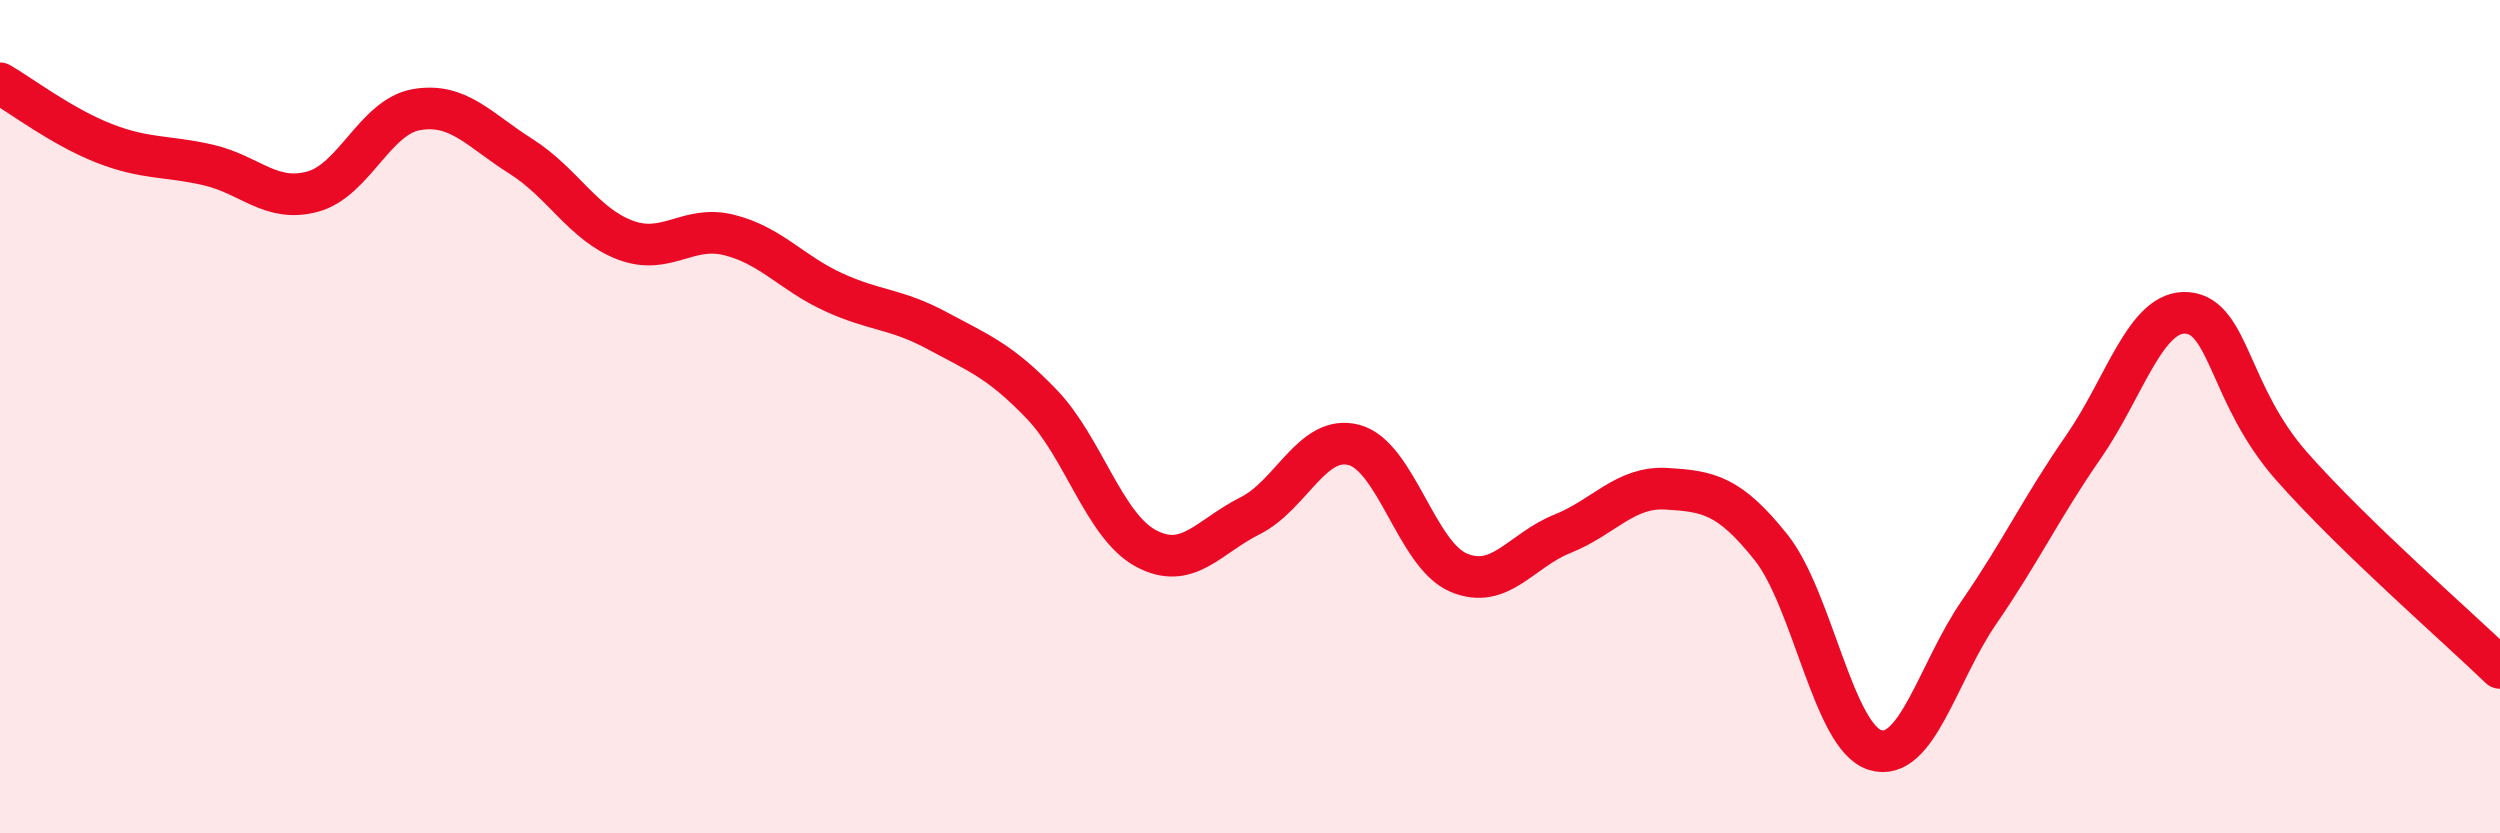
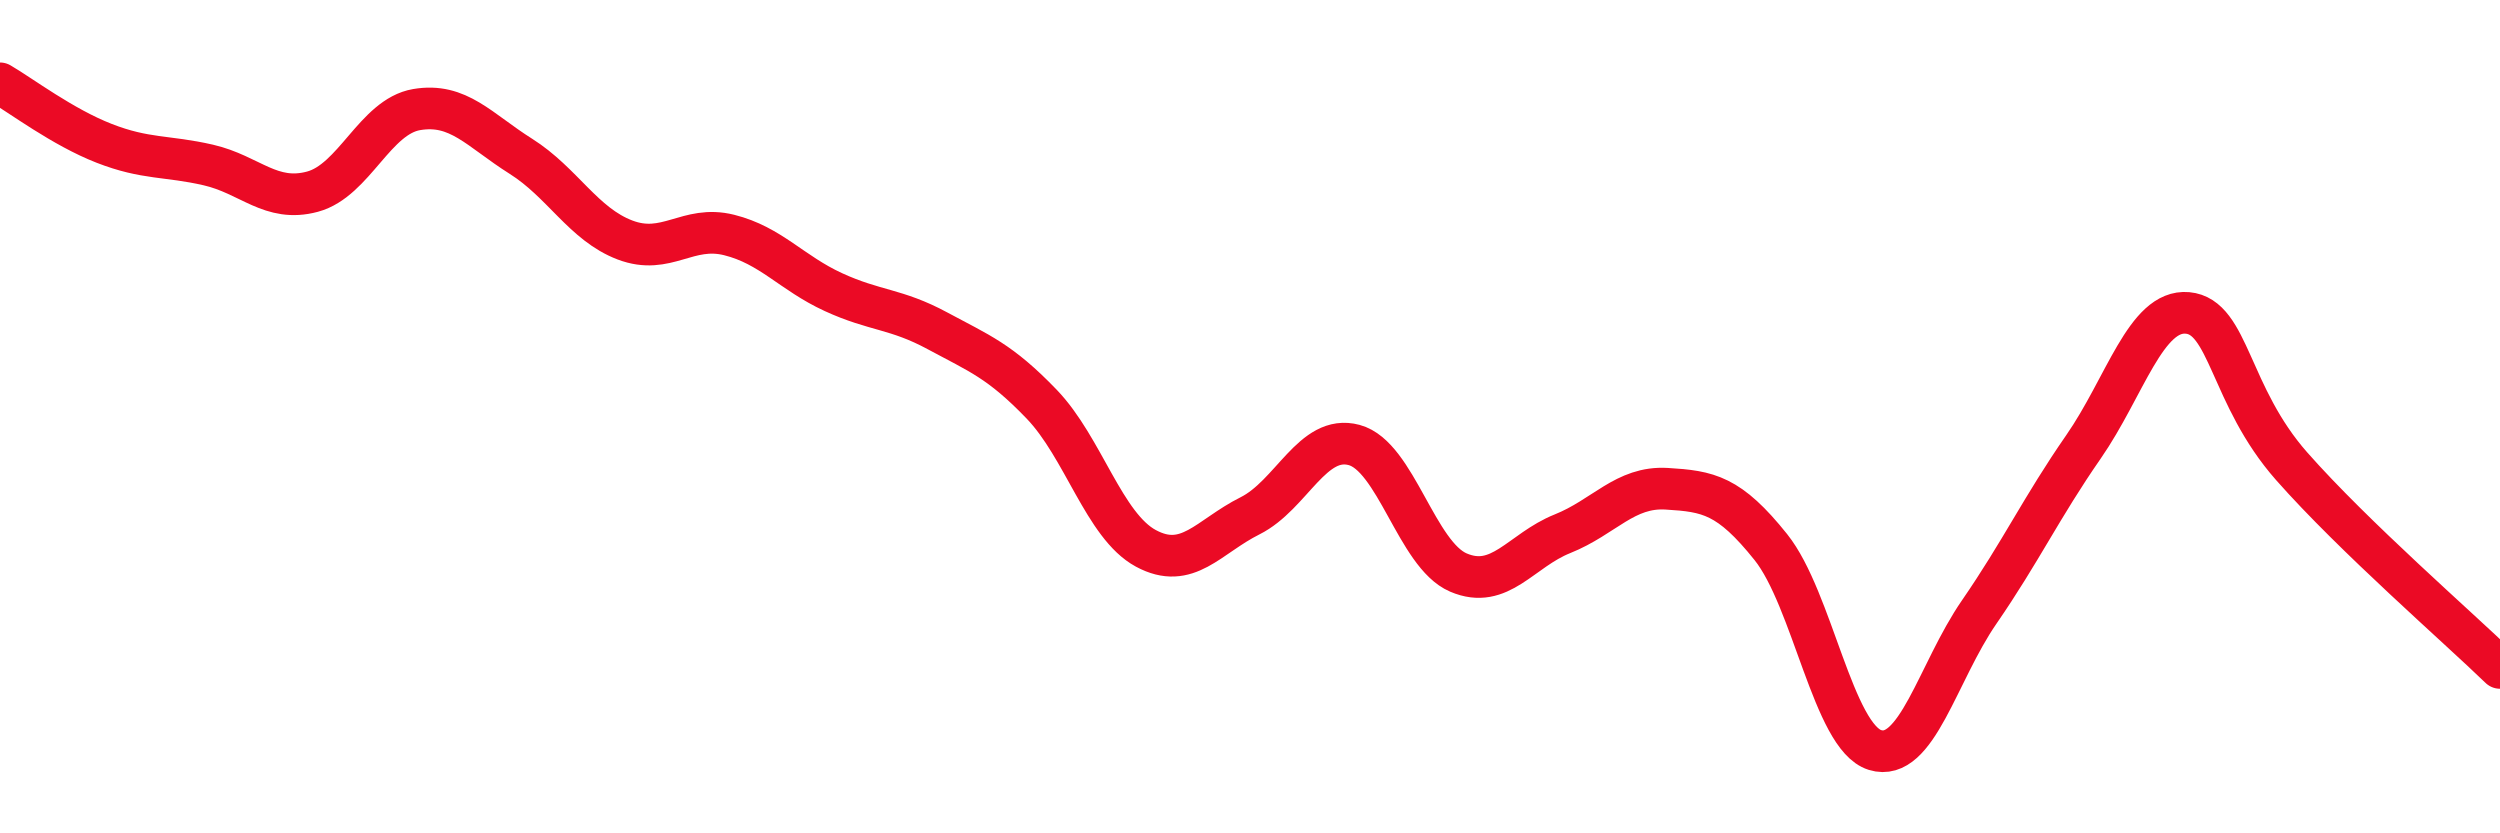
<svg xmlns="http://www.w3.org/2000/svg" width="60" height="20" viewBox="0 0 60 20">
-   <path d="M 0,2 C 0.5,2.29 1.5,3.05 2.5,3.44 C 3.5,3.83 4,3.73 5,3.96 C 6,4.19 6.5,4.87 7.5,4.6 C 8.5,4.33 9,2.8 10,2.63 C 11,2.46 11.5,3.12 12.5,3.75 C 13.5,4.38 14,5.38 15,5.76 C 16,6.14 16.5,5.39 17.5,5.64 C 18.5,5.89 19,6.55 20,7.01 C 21,7.47 21.5,7.4 22.5,7.94 C 23.5,8.48 24,8.66 25,9.7 C 26,10.74 26.5,12.62 27.5,13.16 C 28.5,13.7 29,12.88 30,12.38 C 31,11.88 31.5,10.41 32.5,10.68 C 33.5,10.95 34,13.31 35,13.74 C 36,14.17 36.5,13.21 37.5,12.81 C 38.5,12.41 39,11.67 40,11.73 C 41,11.79 41.5,11.88 42.5,13.13 C 43.5,14.38 44,17.69 45,18 C 46,18.31 46.5,16.14 47.5,14.69 C 48.5,13.24 49,12.17 50,10.73 C 51,9.29 51.5,7.42 52.5,7.51 C 53.5,7.6 53.5,9.49 55,11.19 C 56.5,12.89 59,15.06 60,16.03L60 20L0 20Z" fill="#EB0A25" opacity="0.1" stroke-linecap="round" stroke-linejoin="round" />
  <path d="M 0,2 C 0.5,2.29 1.5,3.05 2.5,3.44 C 3.5,3.83 4,3.73 5,3.96 C 6,4.19 6.5,4.87 7.5,4.6 C 8.5,4.33 9,2.8 10,2.63 C 11,2.46 11.5,3.12 12.5,3.75 C 13.5,4.38 14,5.38 15,5.76 C 16,6.14 16.5,5.39 17.5,5.64 C 18.5,5.89 19,6.55 20,7.01 C 21,7.47 21.5,7.4 22.5,7.94 C 23.5,8.48 24,8.66 25,9.7 C 26,10.74 26.5,12.62 27.5,13.16 C 28.5,13.7 29,12.88 30,12.38 C 31,11.88 31.5,10.41 32.5,10.68 C 33.5,10.95 34,13.31 35,13.74 C 36,14.17 36.5,13.21 37.5,12.81 C 38.5,12.41 39,11.67 40,11.73 C 41,11.79 41.5,11.88 42.5,13.13 C 43.5,14.38 44,17.69 45,18 C 46,18.31 46.5,16.14 47.5,14.69 C 48.5,13.24 49,12.17 50,10.73 C 51,9.29 51.5,7.42 52.5,7.51 C 53.5,7.6 53.5,9.49 55,11.19 C 56.5,12.89 59,15.06 60,16.03" stroke="#EB0A25" stroke-width="1" fill="none" stroke-linecap="round" stroke-linejoin="round" />
</svg>